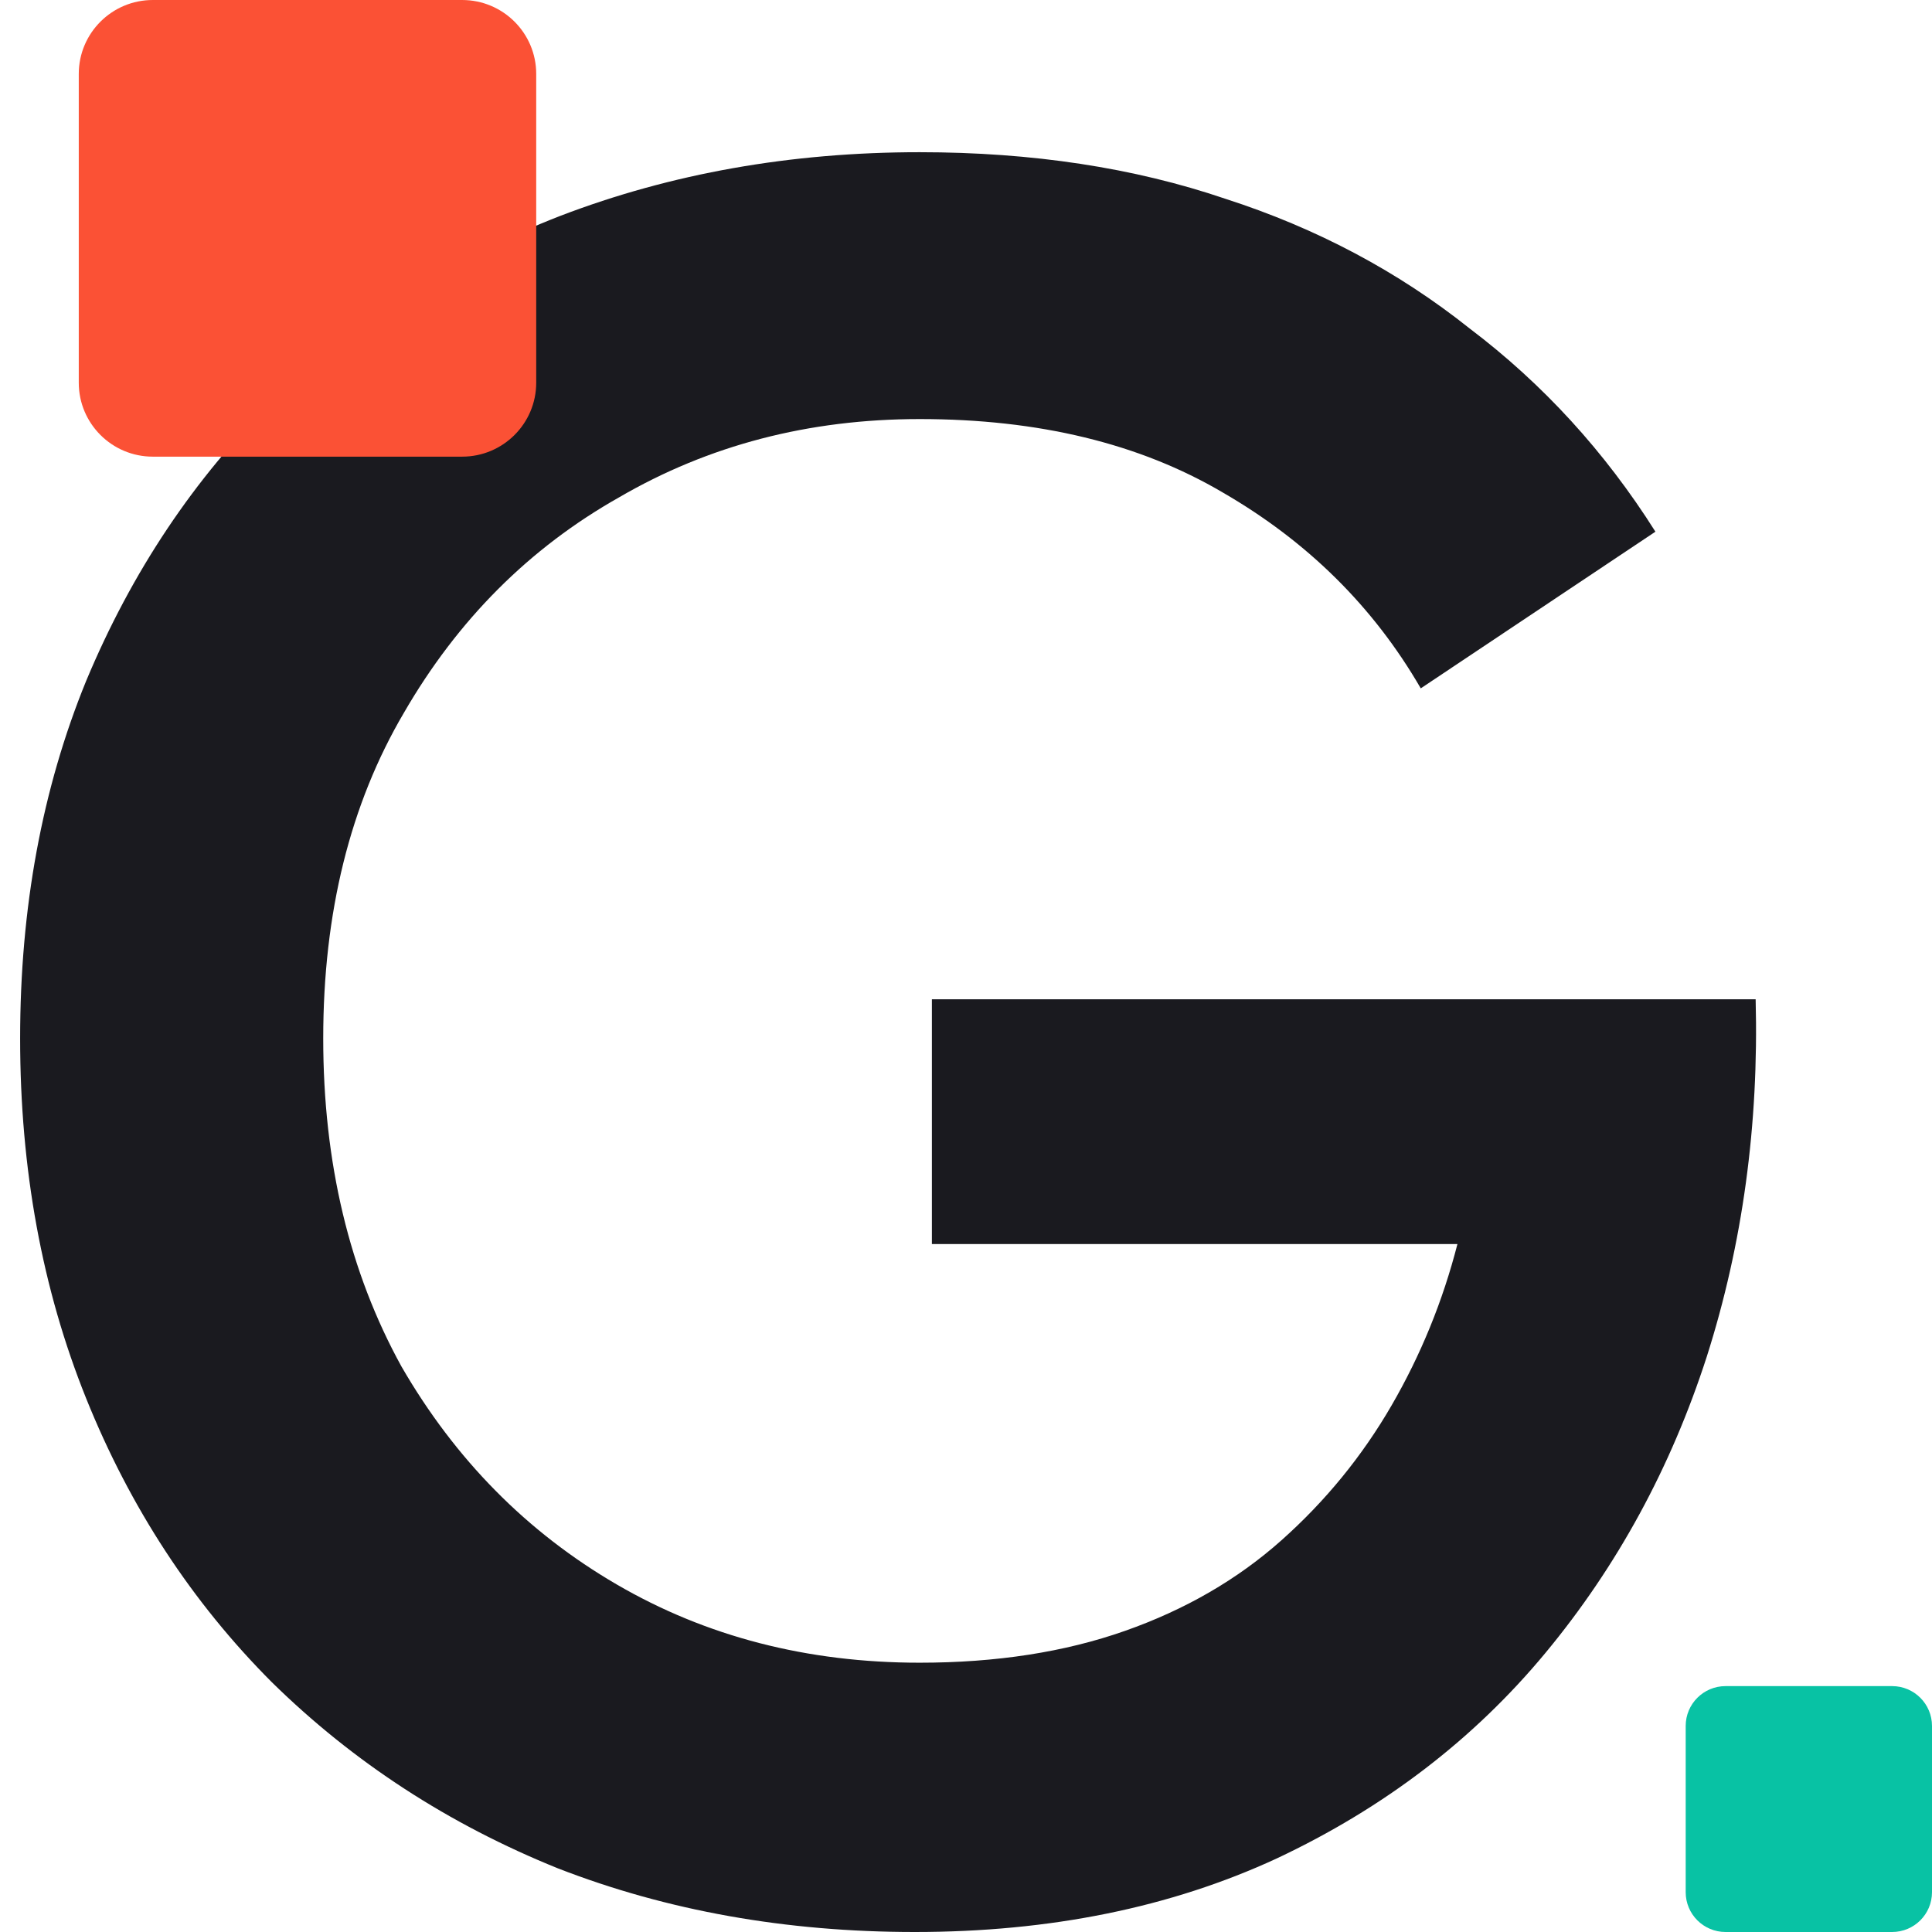
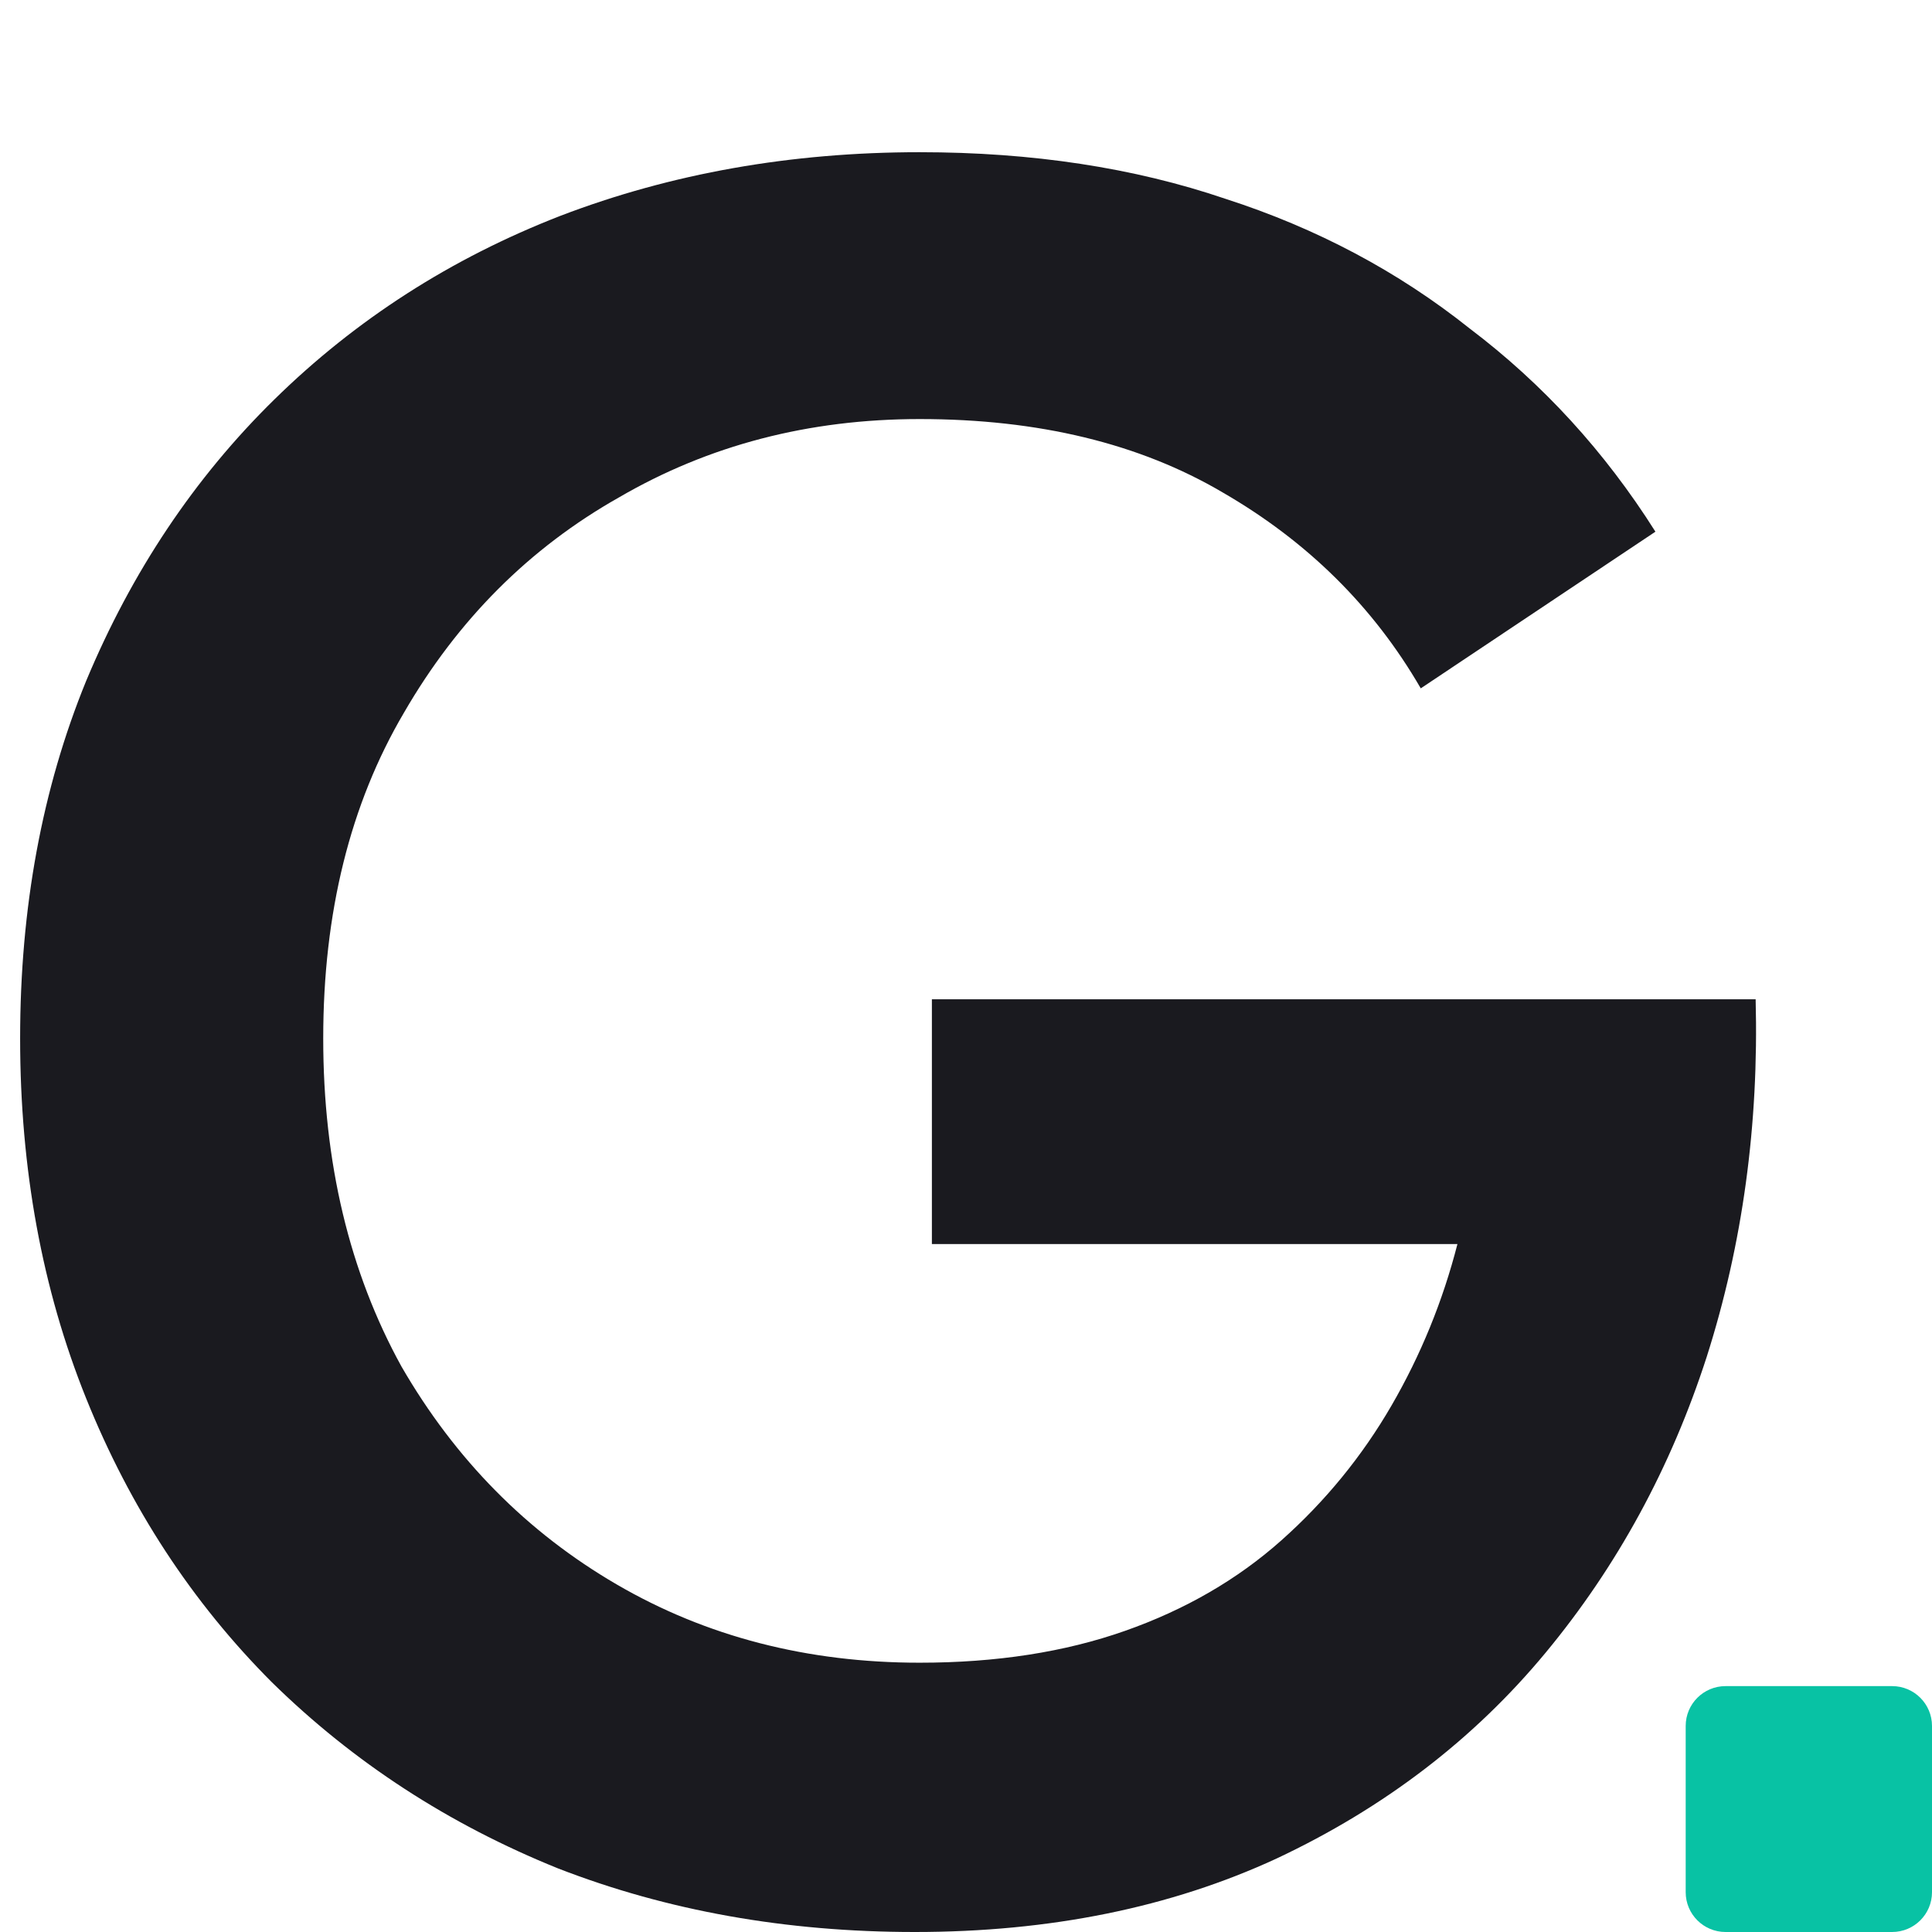
<svg xmlns="http://www.w3.org/2000/svg" width="96" height="96" viewBox="0 0 96 96" fill="none">
  <path d="M46.305 61.817V49.653H87.237C87.399 55.897 86.59 61.817 84.808 67.413C83.027 72.928 80.355 77.834 76.792 82.132C73.229 86.43 68.775 89.837 63.431 92.35C58.168 94.783 52.176 96 45.455 96C39.058 96 33.147 94.946 27.721 92.837C22.296 90.647 17.559 87.566 13.511 83.592C9.543 79.618 6.466 74.915 4.279 69.481C2.093 64.048 1 58.087 1 51.599C1 45.111 2.093 39.191 4.279 33.839C6.547 28.405 9.664 23.742 13.632 19.85C17.681 15.876 22.418 12.835 27.843 10.726C33.349 8.618 39.301 7.563 45.698 7.563C51.285 7.563 56.346 8.334 60.88 9.875C65.415 11.335 69.464 13.484 73.026 16.322C76.67 19.079 79.747 22.445 82.257 26.419L70.597 34.204C68.249 30.149 64.969 26.905 60.759 24.472C56.629 22.039 51.609 20.823 45.698 20.823C40.191 20.823 35.212 22.12 30.758 24.715C26.304 27.23 22.741 30.798 20.069 35.42C17.397 39.962 16.061 45.355 16.061 51.599C16.061 57.763 17.357 63.196 19.948 67.9C22.62 72.522 26.183 76.131 30.637 78.726C35.09 81.321 40.111 82.619 45.698 82.619C49.504 82.619 52.904 82.092 55.9 81.037C58.897 79.983 61.488 78.483 63.674 76.537C65.86 74.59 67.682 72.36 69.14 69.846C70.597 67.332 71.69 64.656 72.419 61.817H46.305Z" fill="#1A1A1F" />
-   <path d="M22.964 -1.05559e-07C24.996 -4.72605e-08 26.644 1.645 26.644 3.674L26.644 19.017C26.644 21.046 24.996 22.691 22.964 22.691L7.594 22.691C5.562 22.691 3.914 21.046 3.914 19.017L3.914 3.674C3.914 1.645 5.562 -6.04674e-07 7.594 -5.46376e-07L22.964 -1.05559e-07Z" fill="#FB5135" />
  <path d="M94.018 83.782C95.113 83.782 96 84.668 96 85.761L96 94.022C96 95.115 95.113 96 94.018 96L85.743 96C84.648 96 83.761 95.115 83.761 94.022L83.761 85.761C83.761 84.668 84.648 83.782 85.743 83.782L94.018 83.782Z" fill="#08C2A4" />
</svg>